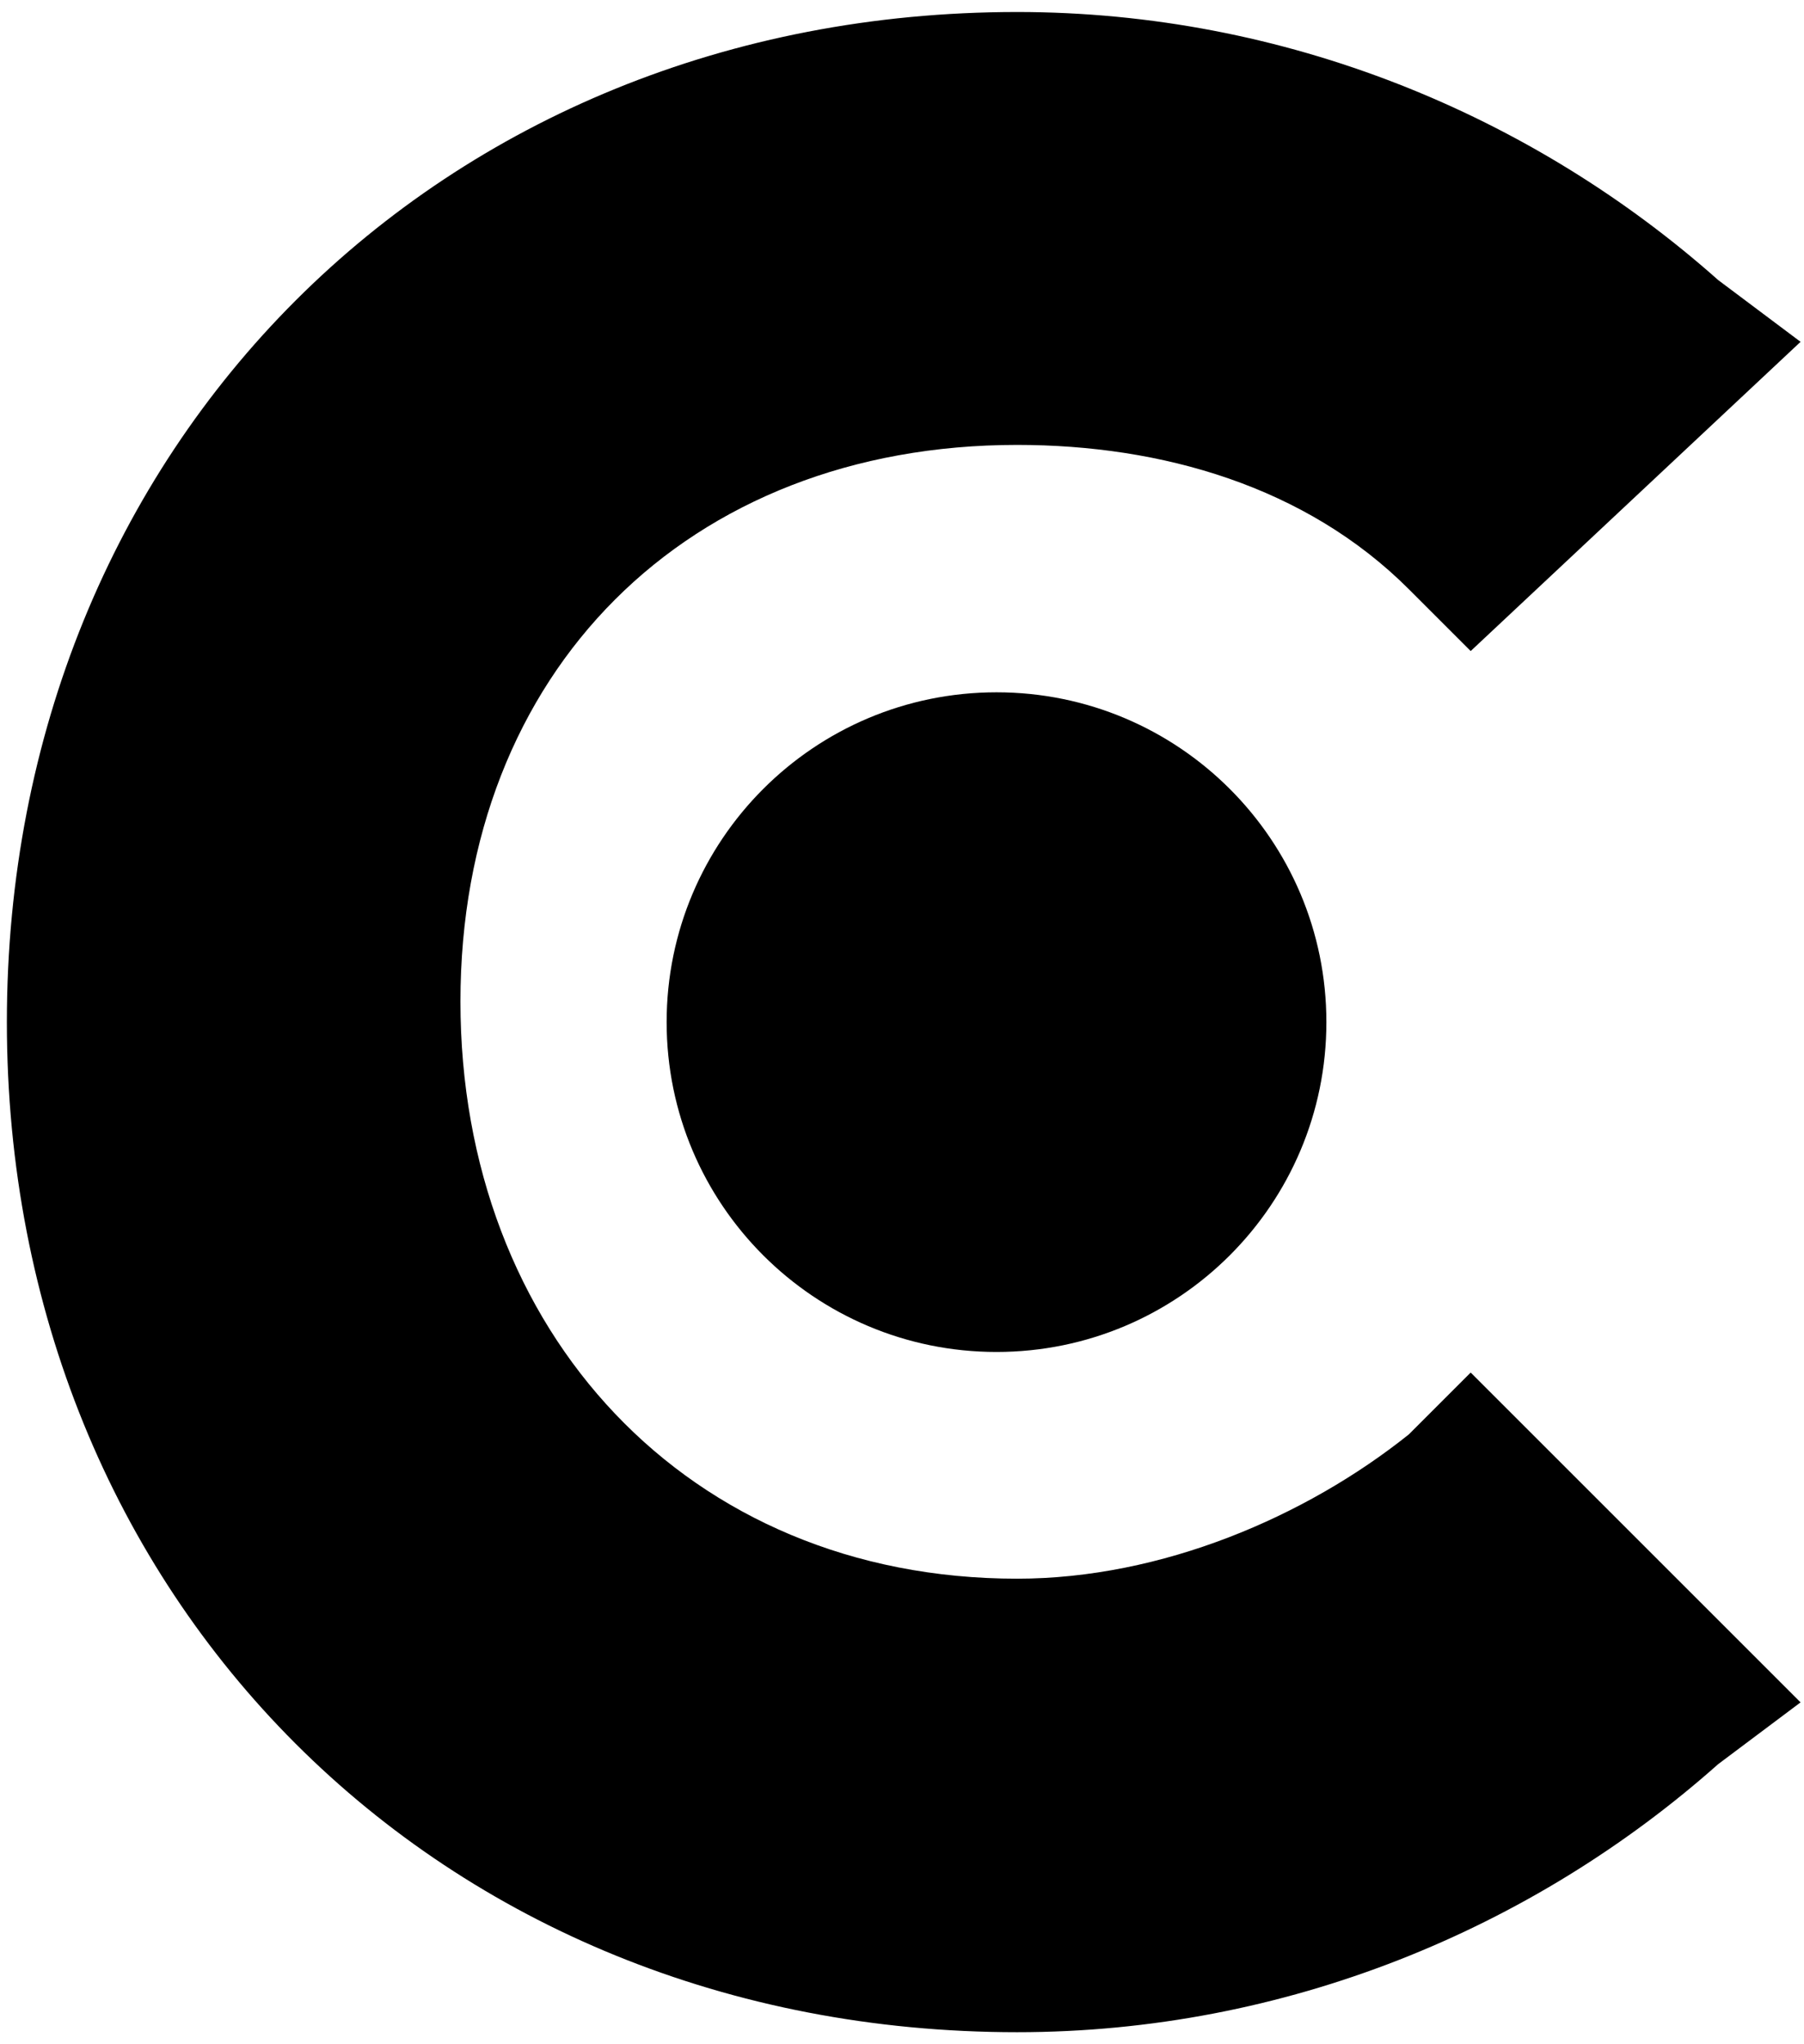
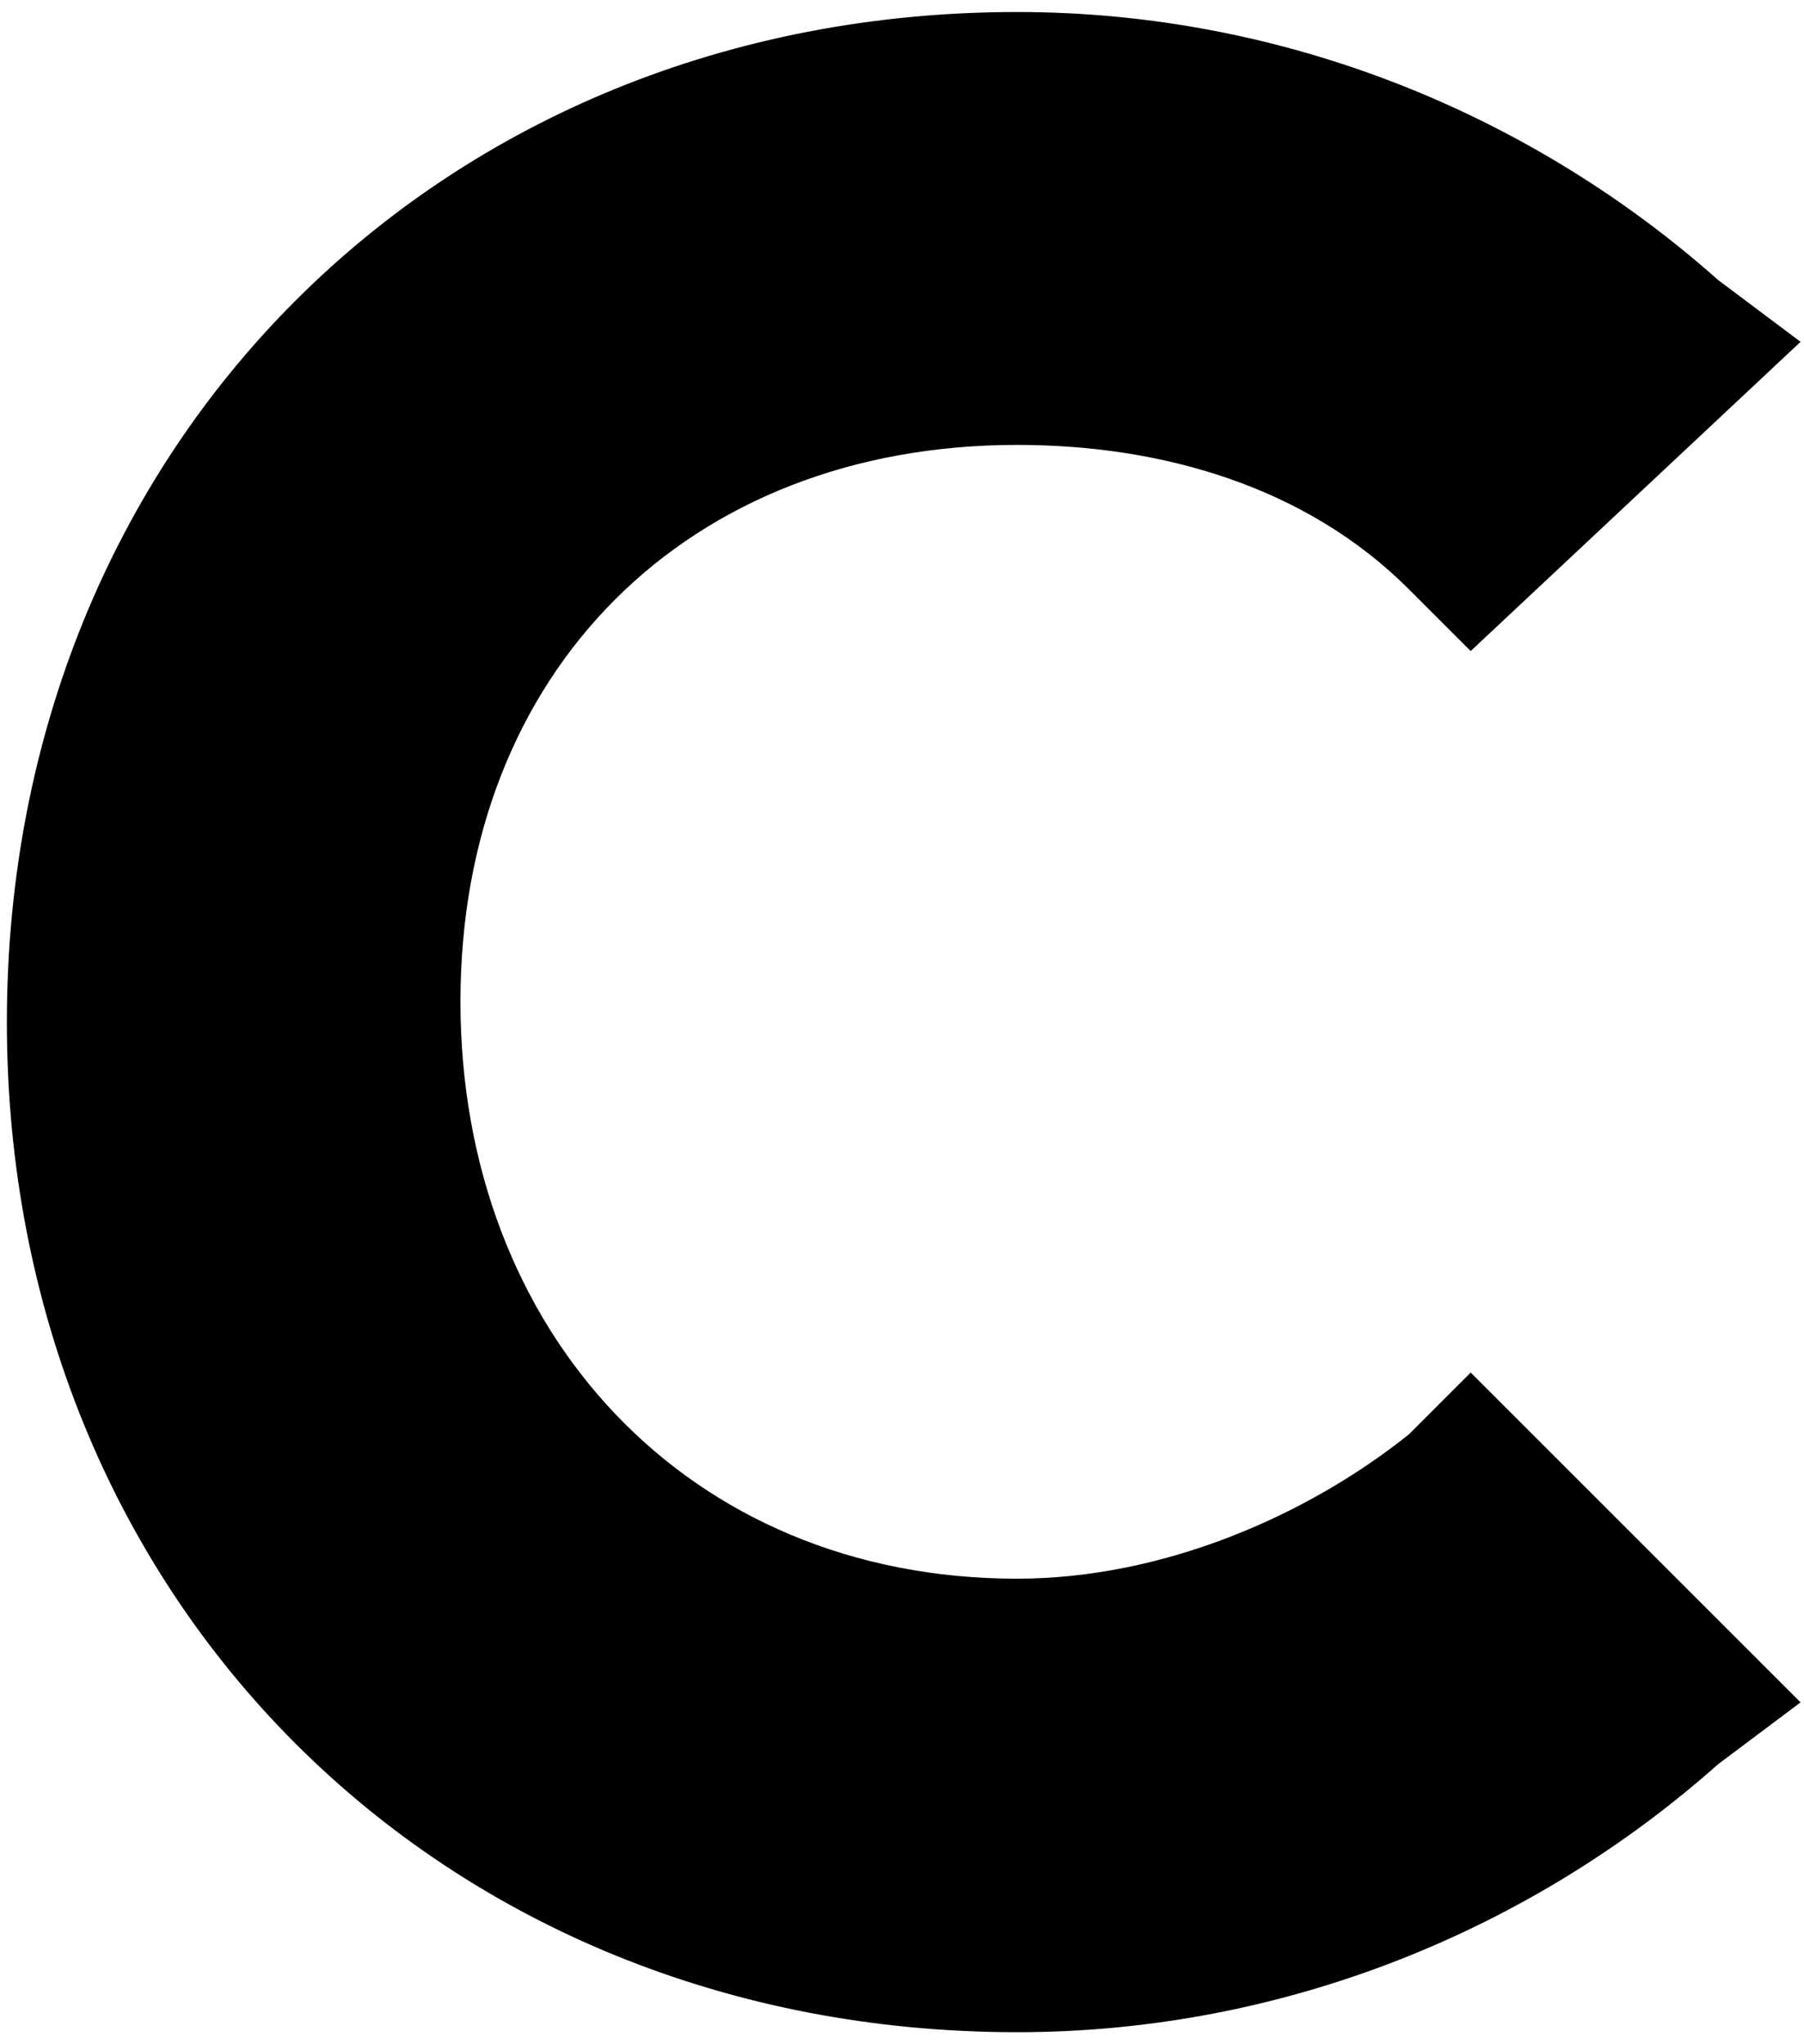
<svg xmlns="http://www.w3.org/2000/svg" width="105" height="119" viewBox="0 0 105 119" fill="none">
  <path d="M82 83.499C76 88.299 67.6 91.899 59.2 91.899C40 91.899 26.8 77.499 26.8 58.299C26.8 39.099 40 25.899 59.2 25.899C67.6 25.899 76 28.299 82 34.299L85.6 37.899L104.8 19.899L100 16.299C89.2 6.699 74.8 0.699 59.2 0.699C25.6 0.699 0.4 25.899 0.4 59.499C0.4 93.099 25.6 118.299 59.2 118.299C74.8 118.299 89.2 112.299 100 102.699L104.8 99.099L85.6 79.899L82 83.499Z" fill="black" />
-   <path d="M58.001 78.701C68.605 78.701 77.201 70.105 77.201 59.501C77.201 48.897 68.605 40.301 58.001 40.301C47.397 40.301 38.801 48.897 38.801 59.501C38.801 70.105 47.397 78.701 58.001 78.701Z" fill="black" />
</svg>